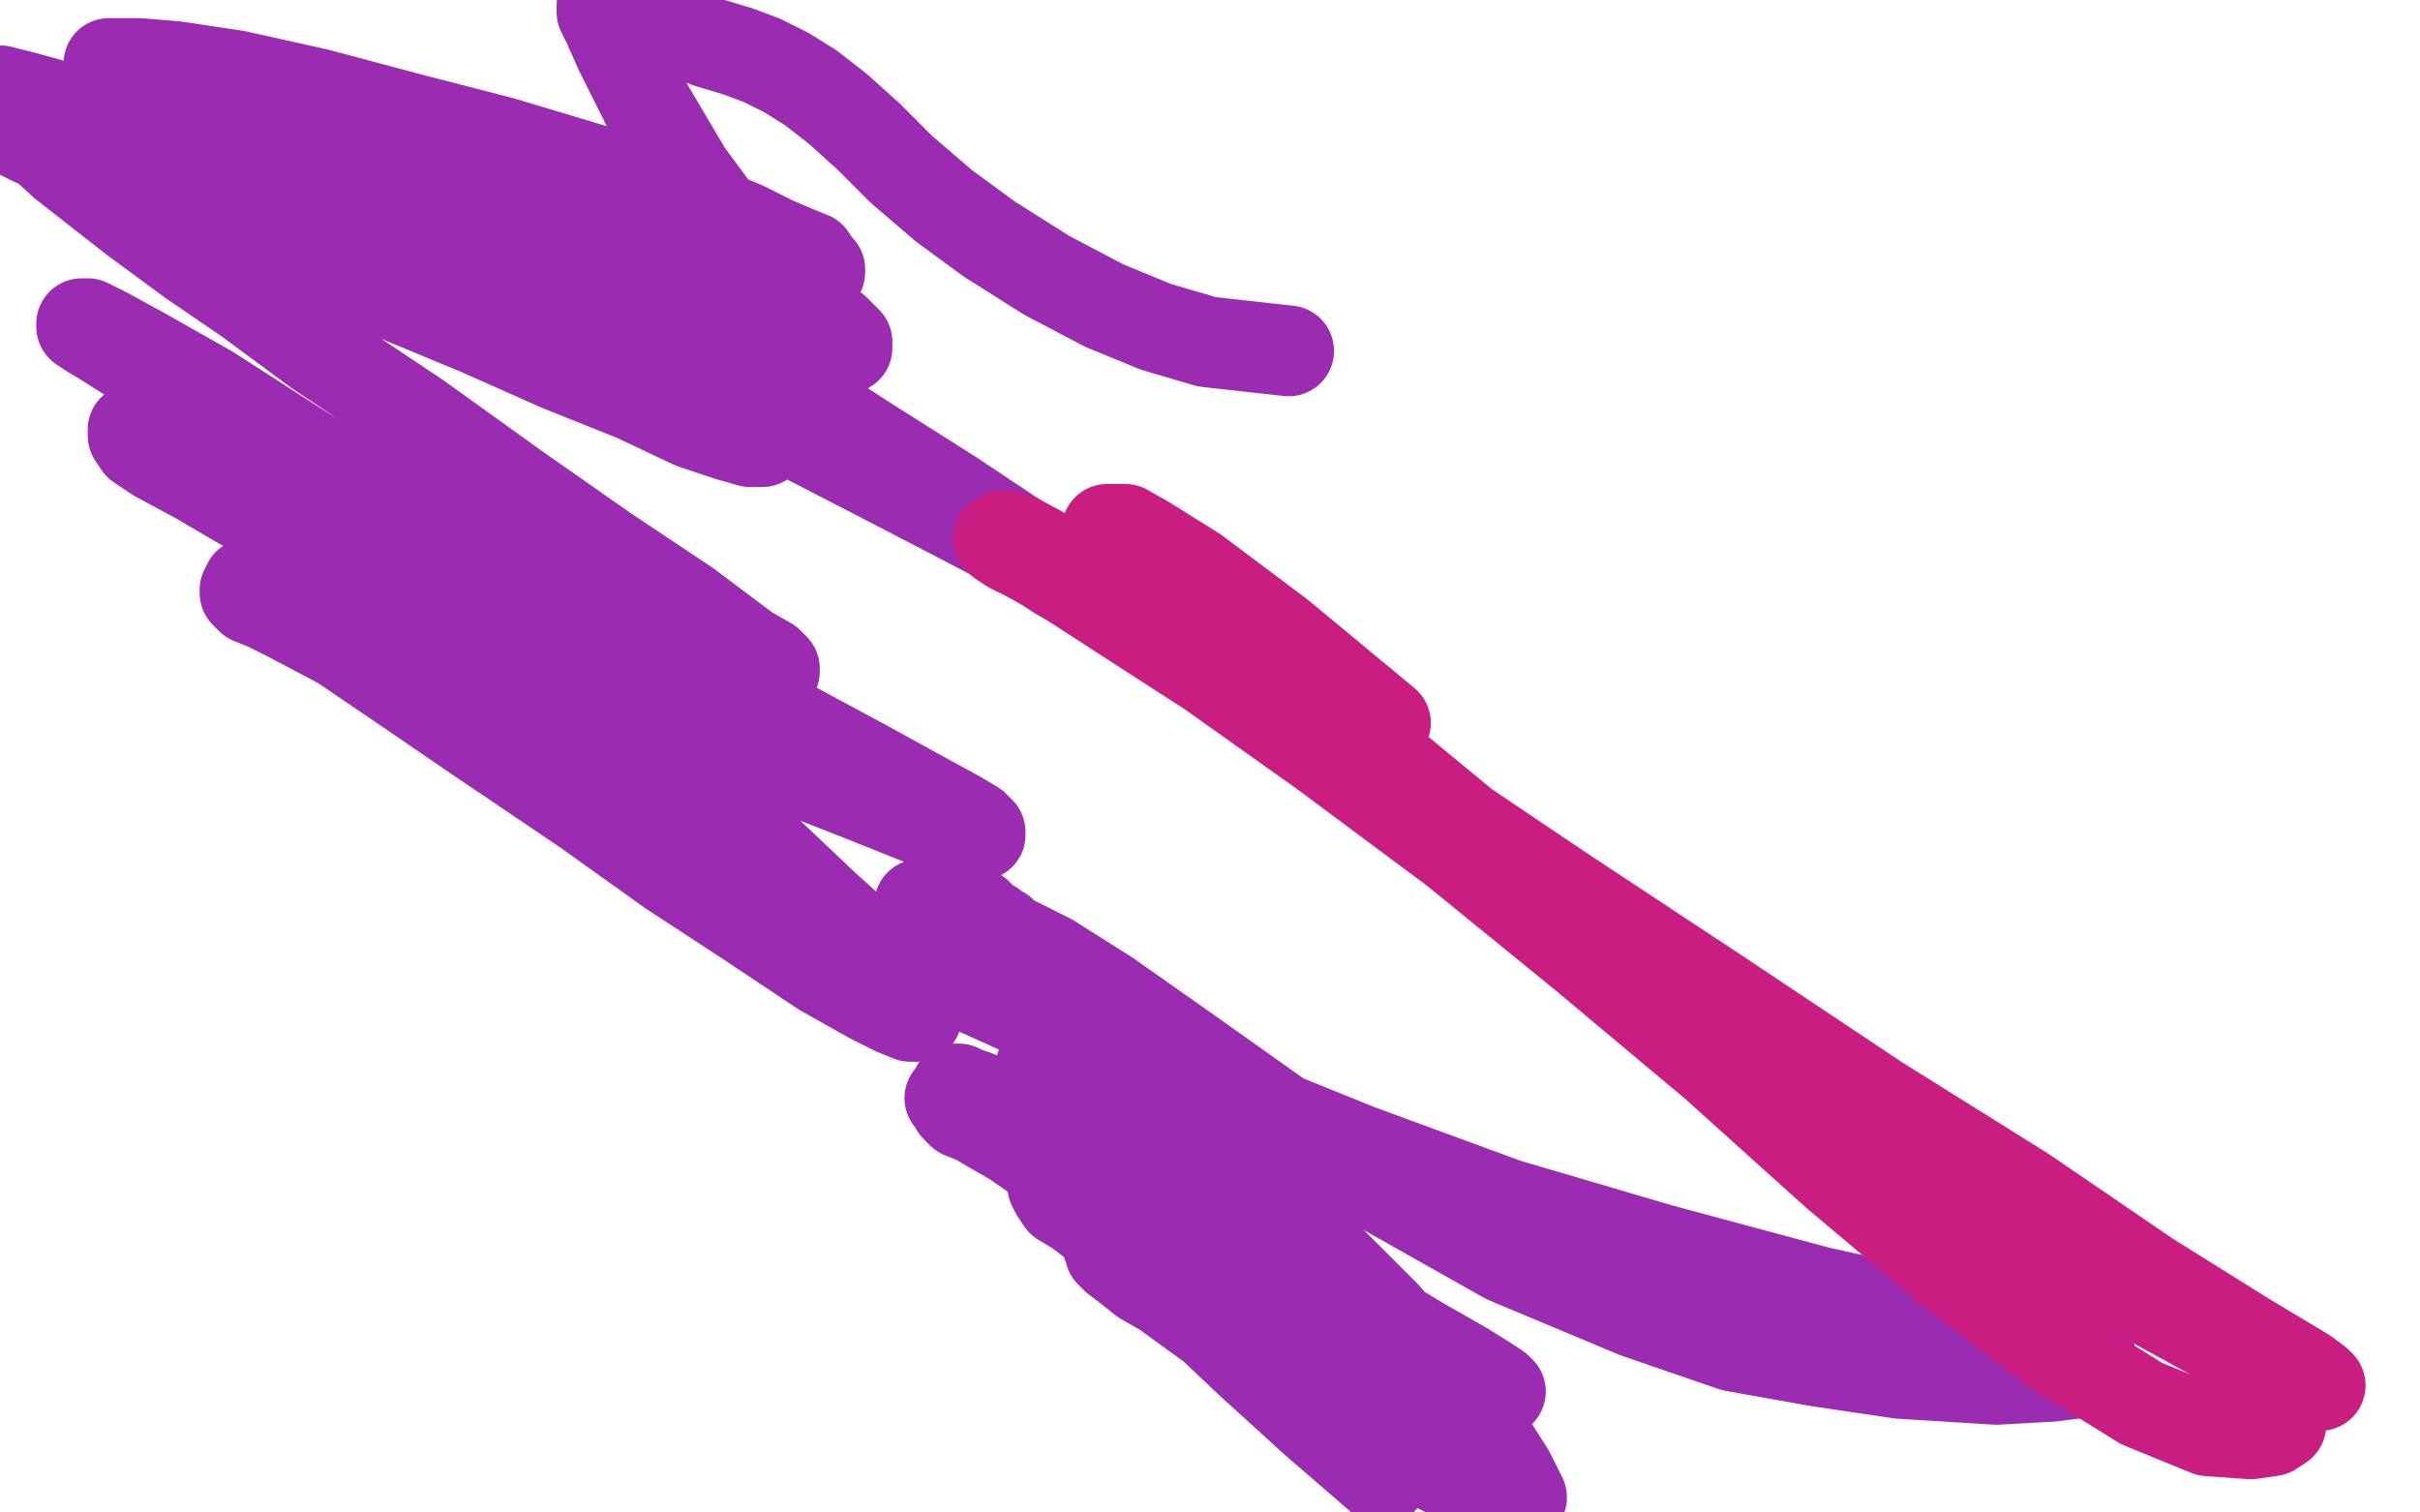
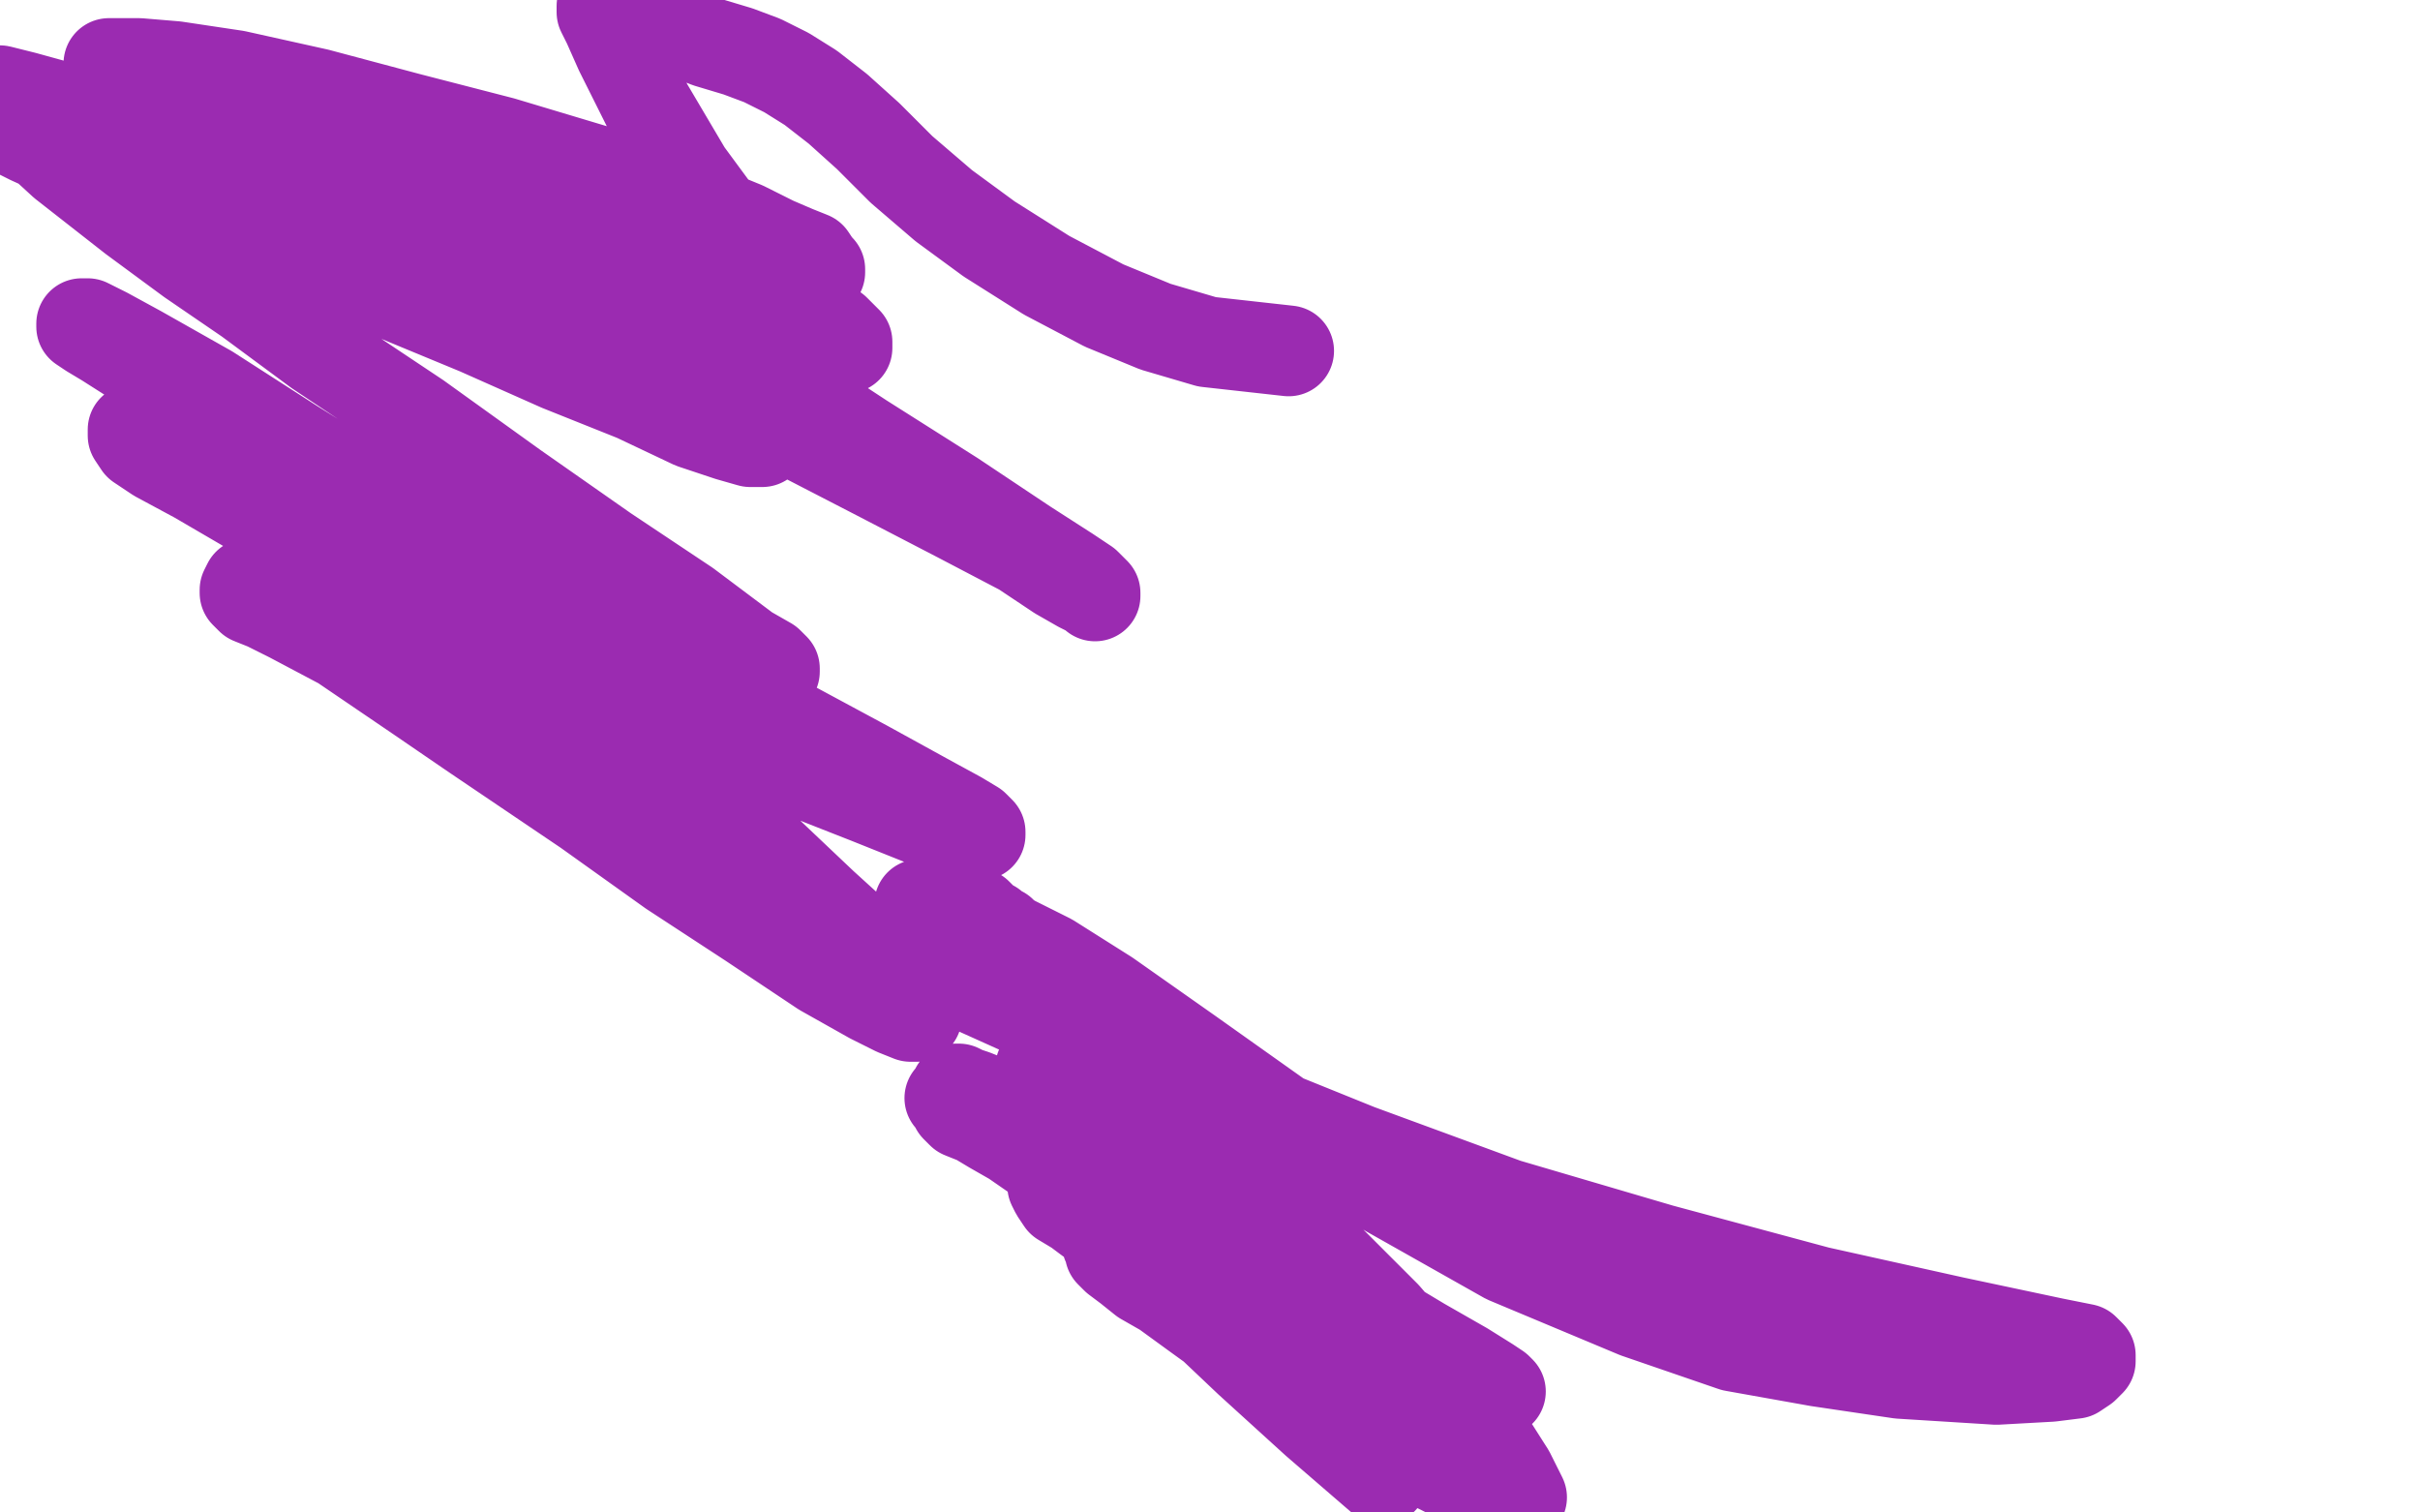
<svg xmlns="http://www.w3.org/2000/svg" width="800" height="500" version="1.1" style="stroke-antialiasing: false">
  <desc>This SVG has been created on https://colorillo.com/</desc>
  <rect x="0" y="0" width="800" height="500" style="fill: rgb(255,255,255); stroke-width:0" />
  <polyline points="414,417 393,405 393,405 372,393 372,393 352,382 352,382 337,374 337,374 327,369 327,369 321,365 321,365 317,363 317,363 315,363 315,363 314,363 314,363 315,364 316,366 318,368 323,370 328,373 335,377 348,386 366,401 386,419 408,438 429,459 451,480 457,489 435,470 413,450 394,432 381,420 374,414 369,411 367,410 366,411 367,412 367,414 369,416 373,419 378,423 385,427 396,435 414,448 436,463 457,476 475,485 487,491 495,494 499,496 502,496 503,495 502,493 499,487 492,476 477,457 458,435 435,412 412,390 388,372 376,362 361,355 353,353 347,353 344,353 343,358 344,362 347,366 351,371 356,376 364,383 374,394 386,407 399,420 412,433 422,443 429,452 433,458 437,462 439,465 439,466 439,465 436,460 433,456 429,452 424,448 417,443 407,434 394,423 382,412 371,402 362,395 356,392 351,390 349,390 348,391 348,392 349,394 351,397 356,400 360,403 366,405 371,409 378,413 387,419 399,426 411,433 425,440 440,447 451,453 458,456 464,459 467,459 469,459 470,459 470,458 469,457 467,456 463,454 459,451 452,448 442,444 435,440 422,433 411,426 401,420 394,415 389,410 386,407 384,405 384,404 385,404 386,405 387,405 389,407 392,409 397,412 403,416 413,421 426,426 439,433 451,440 462,446 471,450 479,454 485,457 490,459 494,460 496,460 495,459 492,457 484,452 470,444 460,438 432,423 404,408 377,393 353,380 335,370 325,364 320,362 317,360 316,360 317,360 319,361 322,362 327,364 332,367 338,370 344,374 352,378 361,382 370,386 378,388 385,390 392,392 397,393 401,393 404,393 405,393 406,392 405,391 404,391 403,390 399,387 395,384 387,378 375,367 360,352 344,335 330,321 319,310 312,304 307,300 305,299 304,299 305,300 307,301 310,303 313,305 317,307 320,309 323,310 326,311 328,311 330,311 331,311 331,310 331,309 331,308 330,308 328,306 326,305 324,303 323,302 321,301 319,300 316,300 315,299 313,299 312,299 310,297 311,297 312,298 313,298 315,299 317,301 321,303 325,305 330,308 335,311 347,317 366,329 393,348 424,370 459,394 498,416 541,434 573,445 601,450 628,454 660,456 678,455 686,454 689,452 691,450 691,448 689,446 679,444 646,437 601,427 549,413 498,398 449,380 402,361 358,343 318,325 286,310 262,300 248,295 240,293 234,292 231,292 230,292 229,292 230,292 231,293 232,294 233,295 235,296 238,297 241,297 243,297 246,297 253,300 260,304 267,308 275,312 282,316 287,319 290,321 292,322 293,322 293,321 292,320 291,317 288,313 283,309 272,299 253,281 229,261 199,241 167,222 136,206 110,196 94,192 86,192 82,193 81,195 81,196 83,198 88,200 96,204 113,213 138,230 157,243 194,268 222,288 248,305 272,321 288,330 296,334 301,336 303,336 302,336 301,335 298,333 293,331 283,324 260,308 230,285 197,258 162,229 129,200 97,174 71,154 54,144 47,142 44,142 44,144 46,147 52,151 65,158 89,172 120,189 156,207 192,224 227,240 259,253 287,264 307,272 317,274 323,276 324,276 324,275 322,273 317,270 306,264 286,253 260,239 230,223 197,206 162,187 129,167 97,147 69,129 46,116 35,110 29,107 27,107 27,108 30,110 35,113 46,120 69,132 97,148 130,164 162,181 193,196 219,208 237,216 247,221 253,222 256,222 256,221 254,219 247,215 227,200 200,182 170,161 138,138 105,116 82,99 63,86 44,72 21,54 9,43 3,39 1,39 2,40 4,43 10,46 21,51 42,60 70,72 99,84 129,97 158,109 185,121 210,131 229,140 241,144 248,146 251,146 252,146 252,145 251,144 245,140 227,130 203,116 173,100 141,85 107,70 73,57 41,44 21,37 6,32 0,30 8,32 37,40 73,49 115,58 157,67 195,76 226,83 250,87 261,89 268,90 271,90 271,89 270,88 268,85 263,83 256,80 246,75 224,66 196,56 166,47 135,39 105,31 78,25 58,22 46,21 39,21 36,21 36,22 37,22 41,24 48,27 64,36 90,52 121,68 155,86 191,105 226,123 259,141 290,157 317,171 338,182 350,190 357,194 361,196 362,197 362,196 359,193 353,189 339,180 315,164 285,145 253,124 221,104 189,85 162,69 140,56 129,50 124,48 122,47 123,47 124,48 128,50 136,54 151,62 176,72 201,84 225,96 246,105 261,111 271,114 277,115 280,115 280,114 280,113 278,111 276,109 270,106 264,103 255,94 241,76 227,57 214,35 205,17 201,8 199,4 199,2 200,2 201,2 202,2 207,4 214,7 224,10 234,14 244,17 252,20 260,24 268,29 277,36 287,45 298,56 312,68 327,79 346,91 365,101 382,108 399,113 426,116" style="fill: none; stroke: #9b2bb1; stroke-width: 30; stroke-linejoin: round; stroke-linecap: round; stroke-antialiasing: false; stroke-antialias: 0; opacity: 1.0" />
-   <polyline points="458,239 423,210 423,210 395,189 395,189 379,179 379,179 372,175 372,175 368,175 368,175 366,175 366,175 366,176 366,176 366,177 366,177 367,180 367,180 370,183 370,183 376,187 392,199 419,220 454,248 494,281 536,314 581,347 625,378 670,406 709,429 740,446 759,455 765,458 767,458 766,457 762,454 742,442 710,422 669,394 621,364 570,330 517,295 465,260 418,229 378,202 349,185 336,178 332,177 330,178 331,179 334,181 340,184 349,189 369,202 400,222 438,249 481,281 524,316 567,352 607,388 645,420 679,446 708,464 730,473 744,474 751,473 754,471 754,468" style="fill: none; stroke: #c91d82; stroke-width: 30; stroke-linejoin: round; stroke-linecap: round; stroke-antialiasing: false; stroke-antialias: 0; opacity: 1.0" />
</svg>